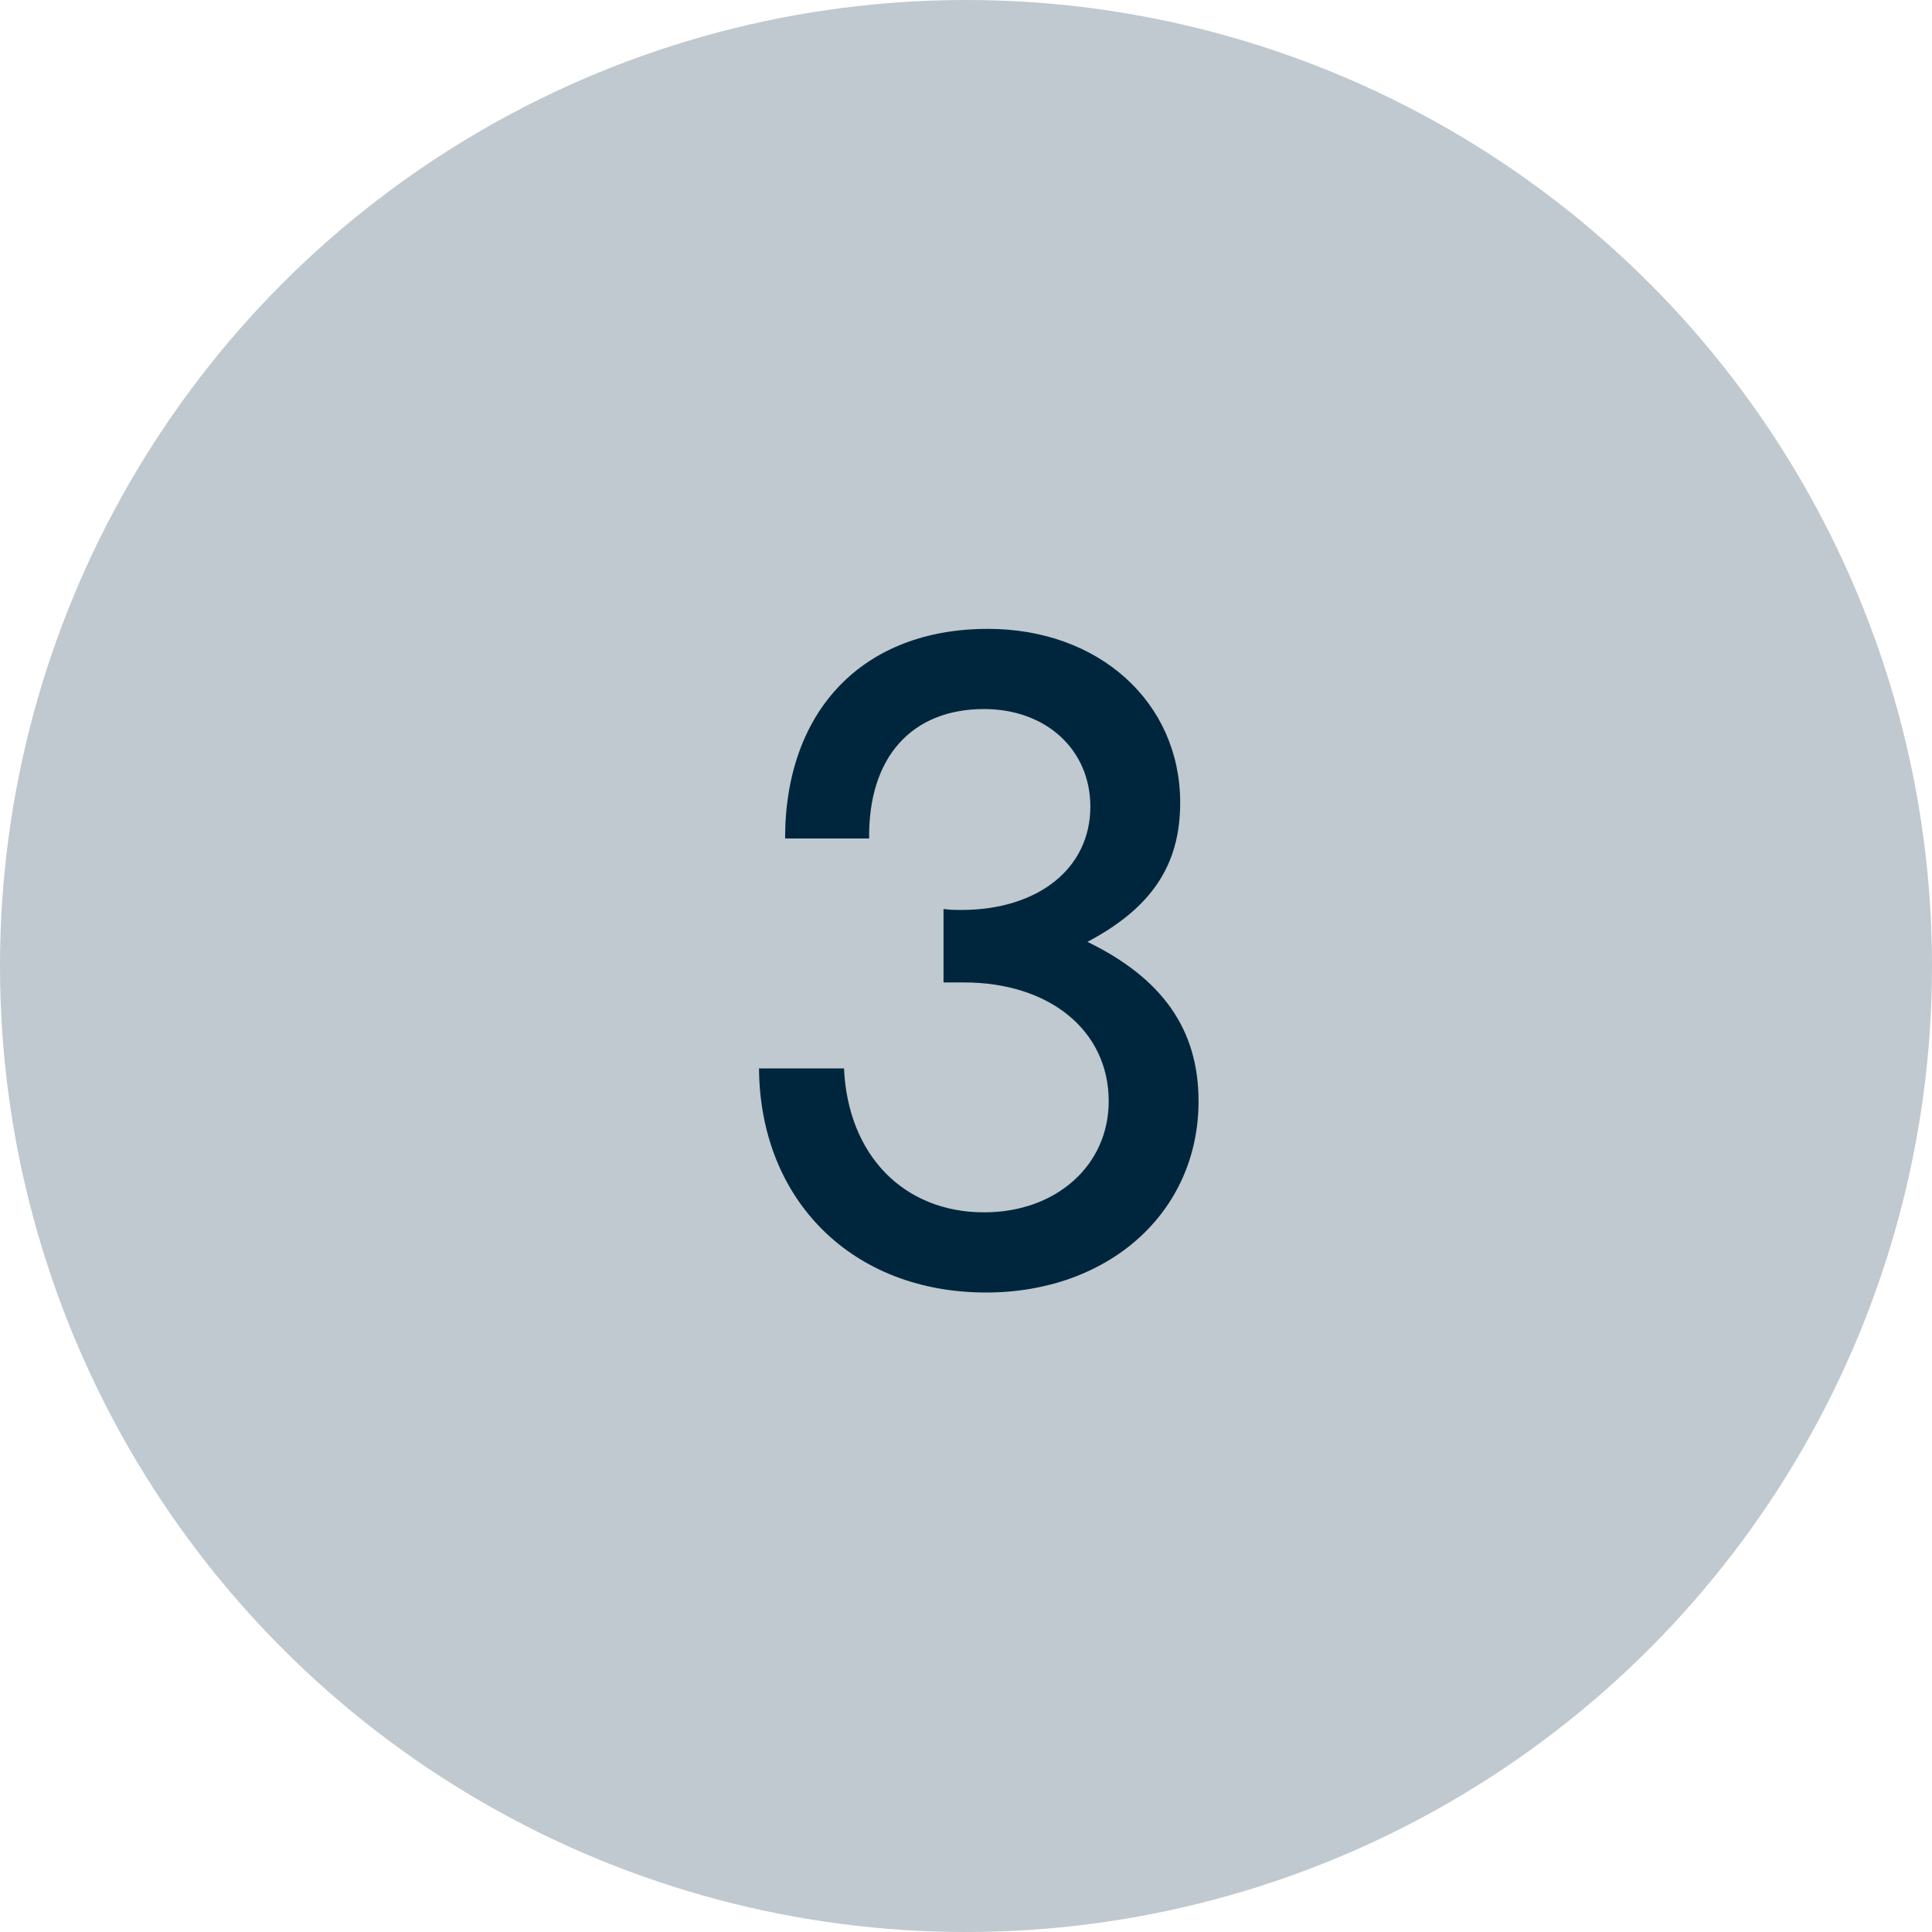
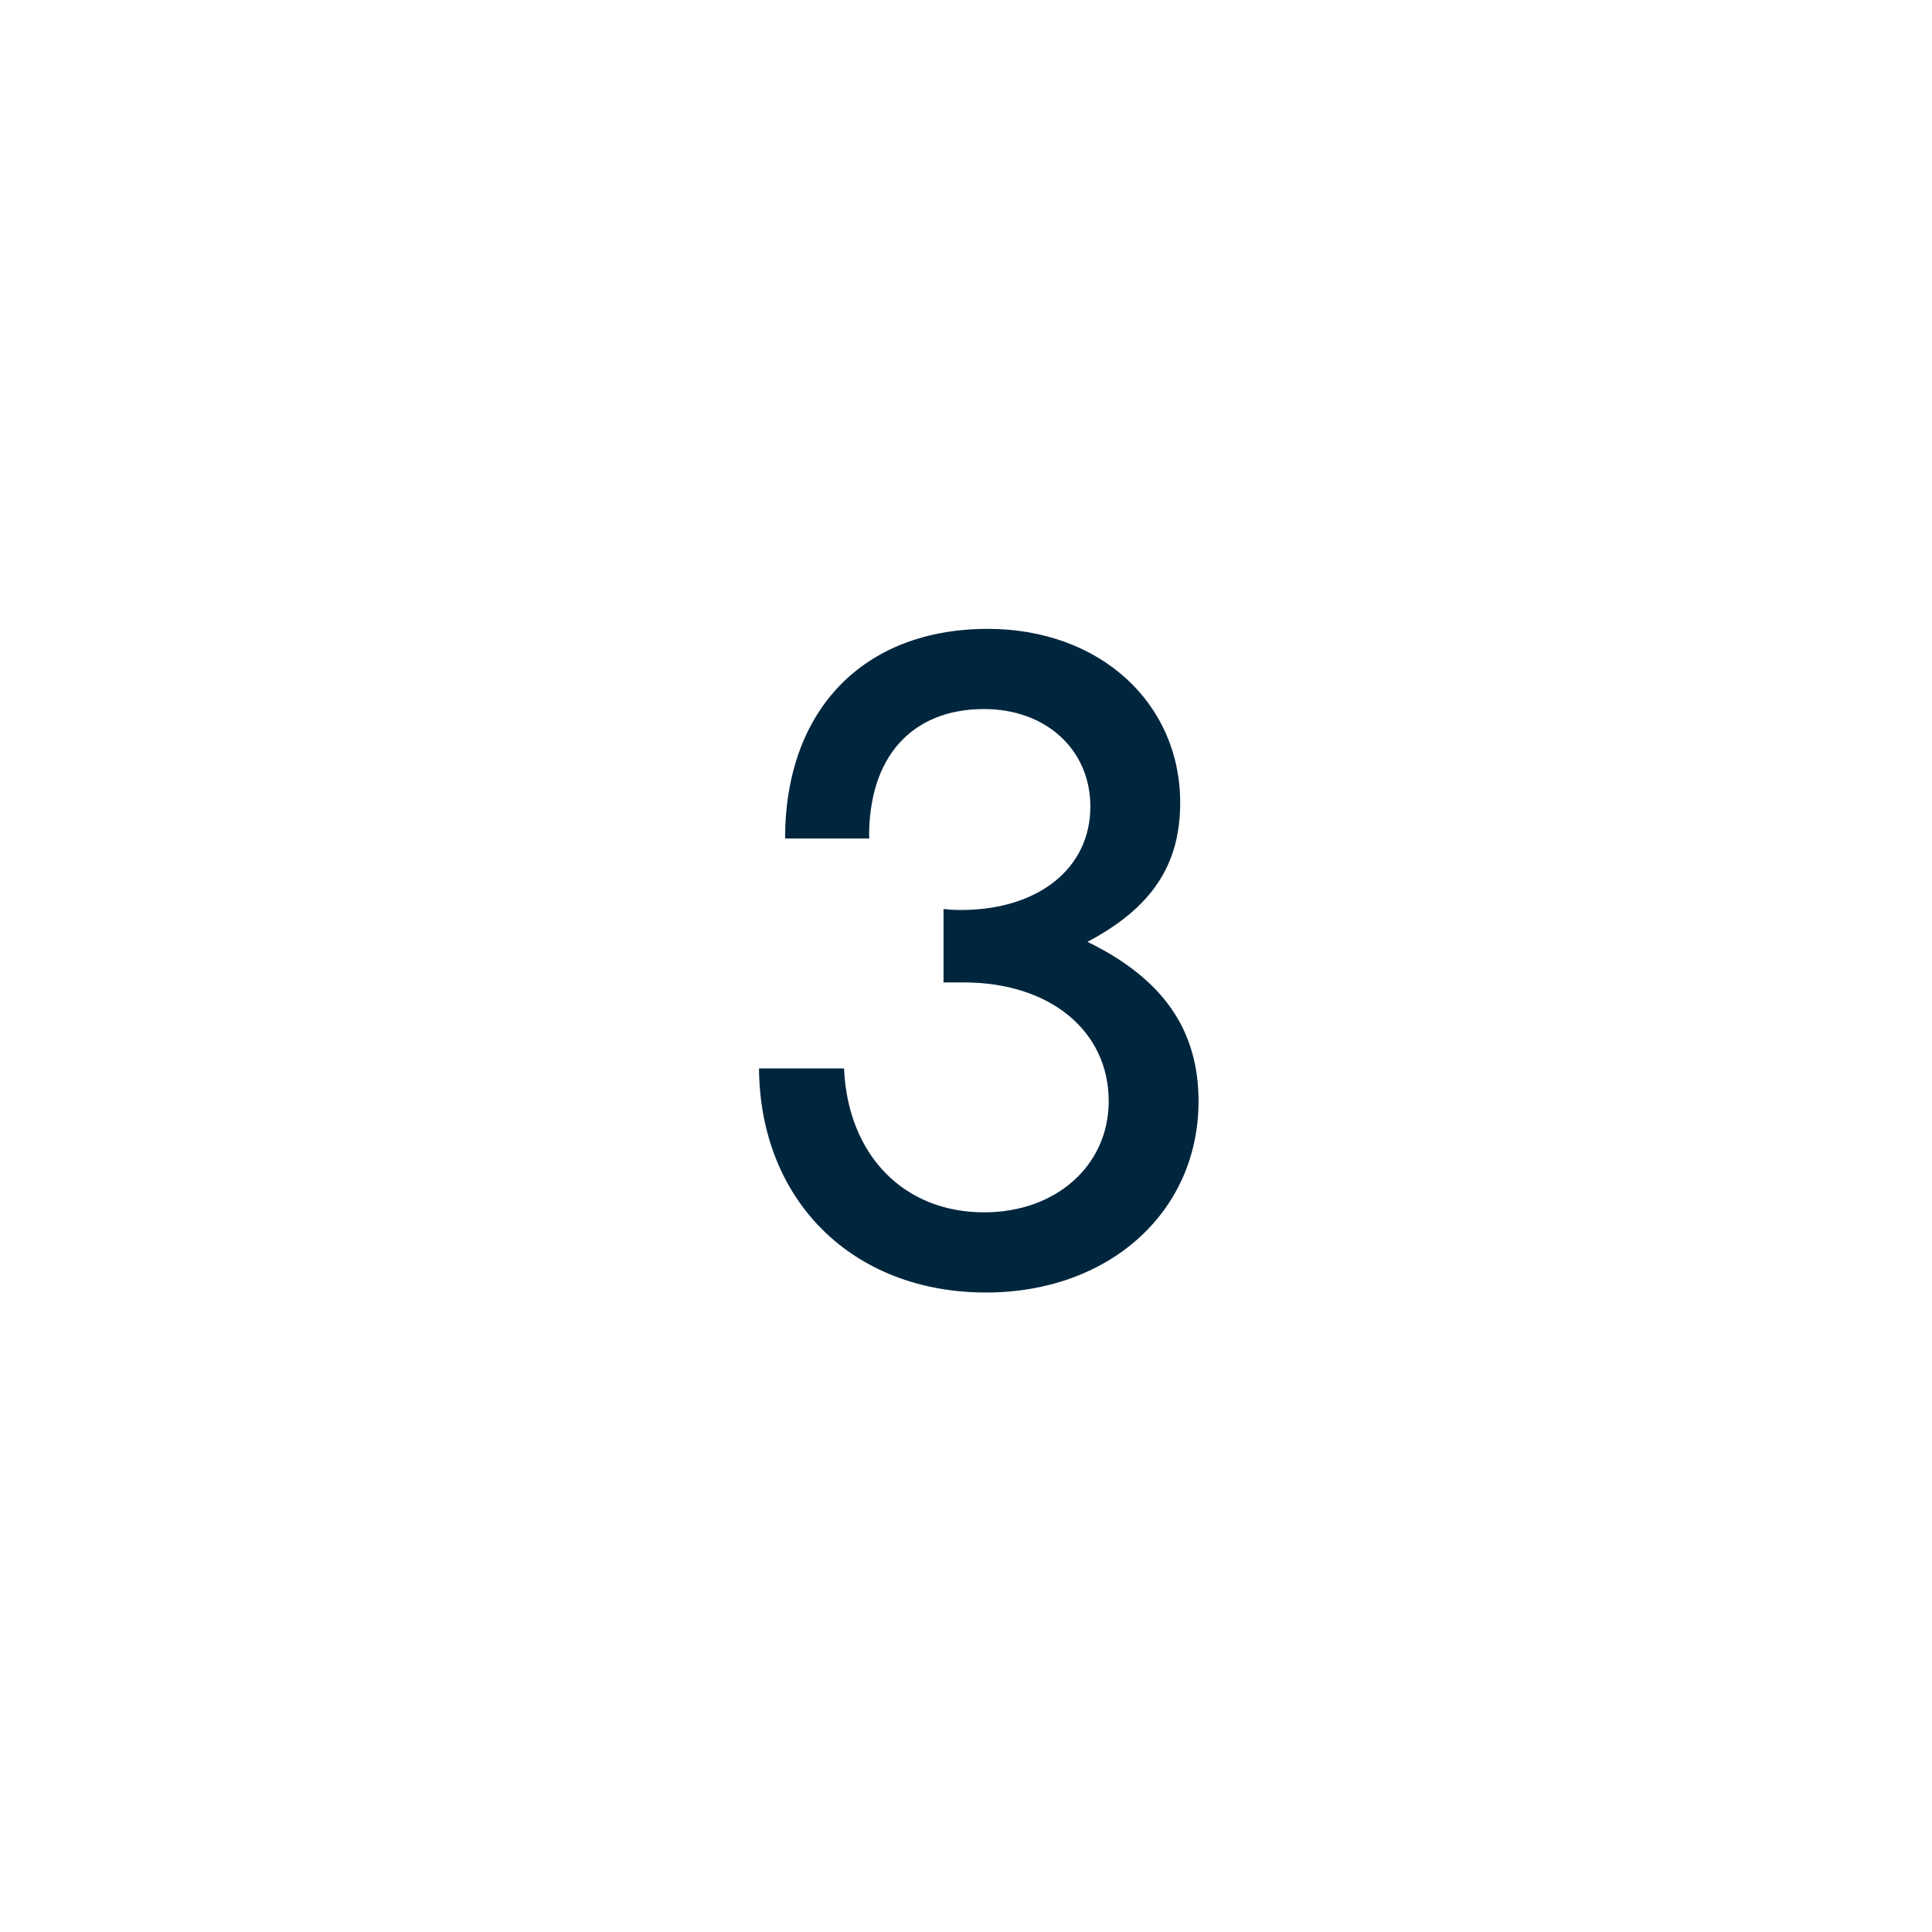
<svg xmlns="http://www.w3.org/2000/svg" width="80" height="80" viewBox="0 0 80 80" fill="none">
-   <circle cx="40" cy="40" r="40" fill="#BFC9CF" />
  <path d="M39.069 40.68V37.64C39.389 37.68 39.629 37.68 39.789 37.68C42.989 37.68 45.149 35.96 45.149 33.4C45.149 31.04 43.309 29.36 40.749 29.36C37.749 29.36 35.949 31.36 35.989 34.72H32.509C32.509 29.4 35.749 26.04 40.909 26.04C45.509 26.04 48.869 29.08 48.869 33.24C48.869 35.84 47.669 37.6 45.029 39C48.149 40.52 49.629 42.64 49.629 45.6C49.629 50.2 45.909 53.52 40.829 53.52C35.309 53.52 31.469 49.72 31.429 44.24H34.949C35.109 47.84 37.429 50.2 40.749 50.2C43.749 50.2 45.909 48.24 45.909 45.6C45.909 42.68 43.469 40.68 39.909 40.68H39.069Z" fill="#00263E" />
</svg>